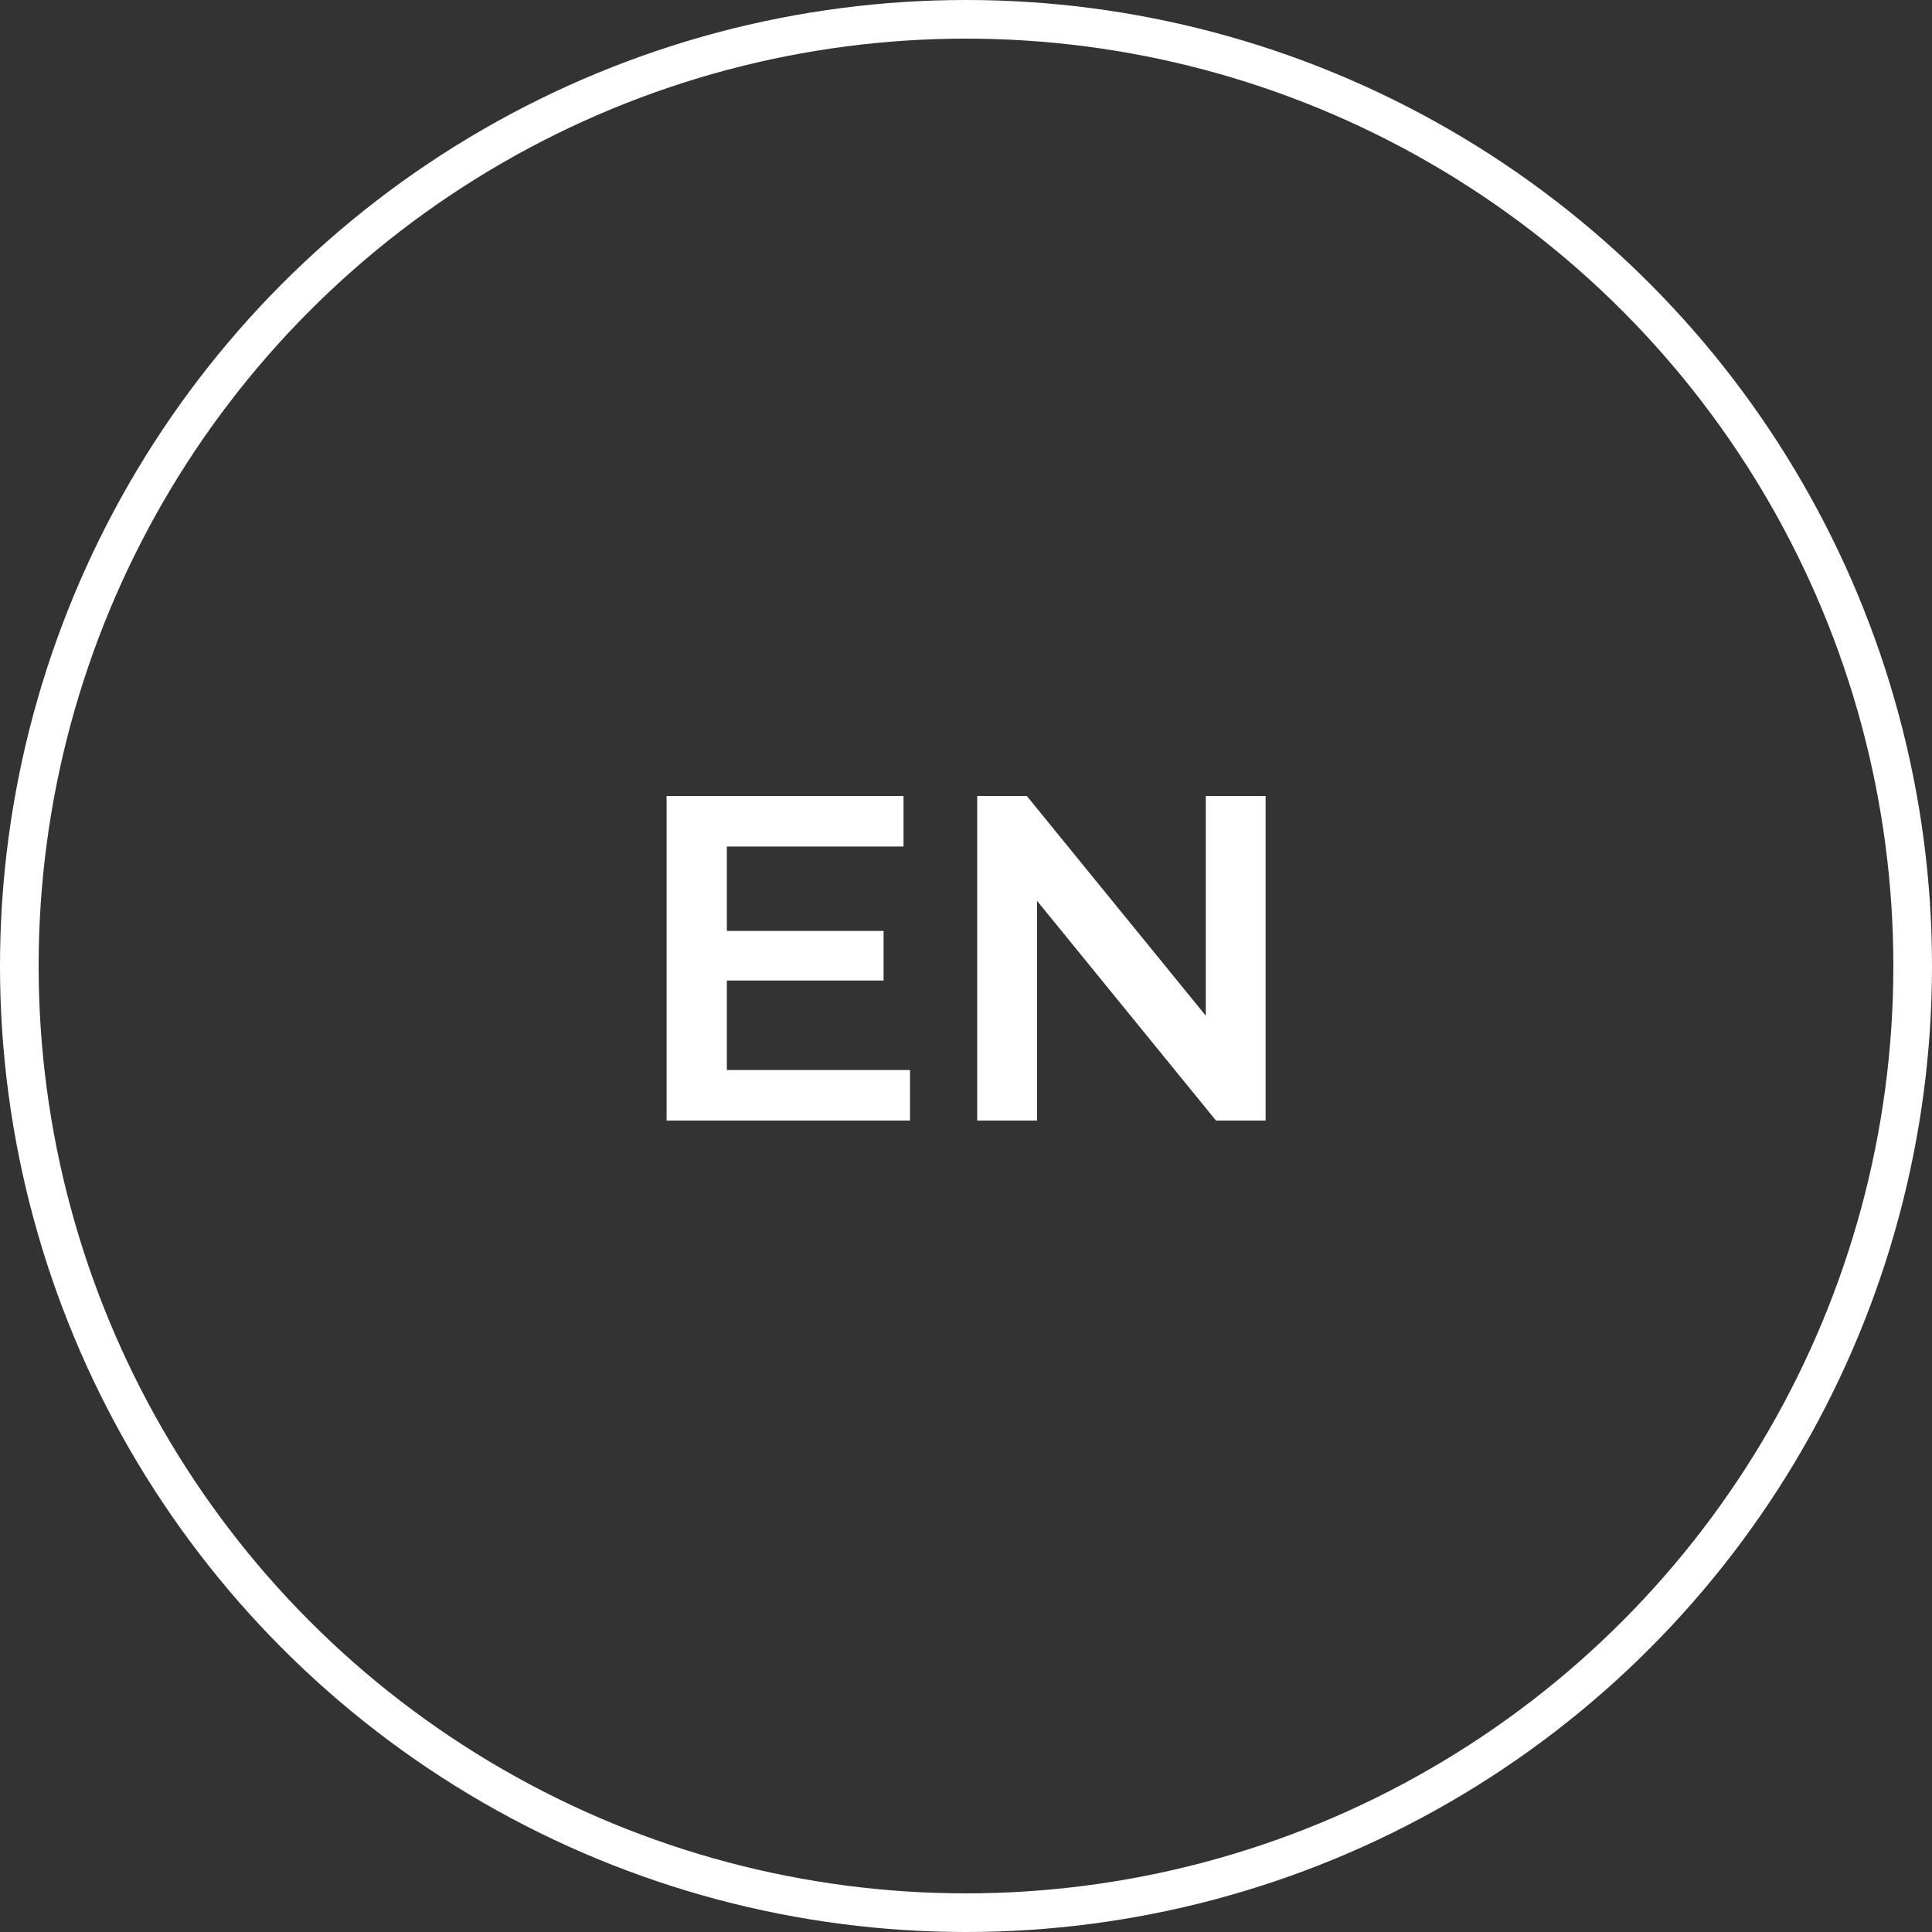
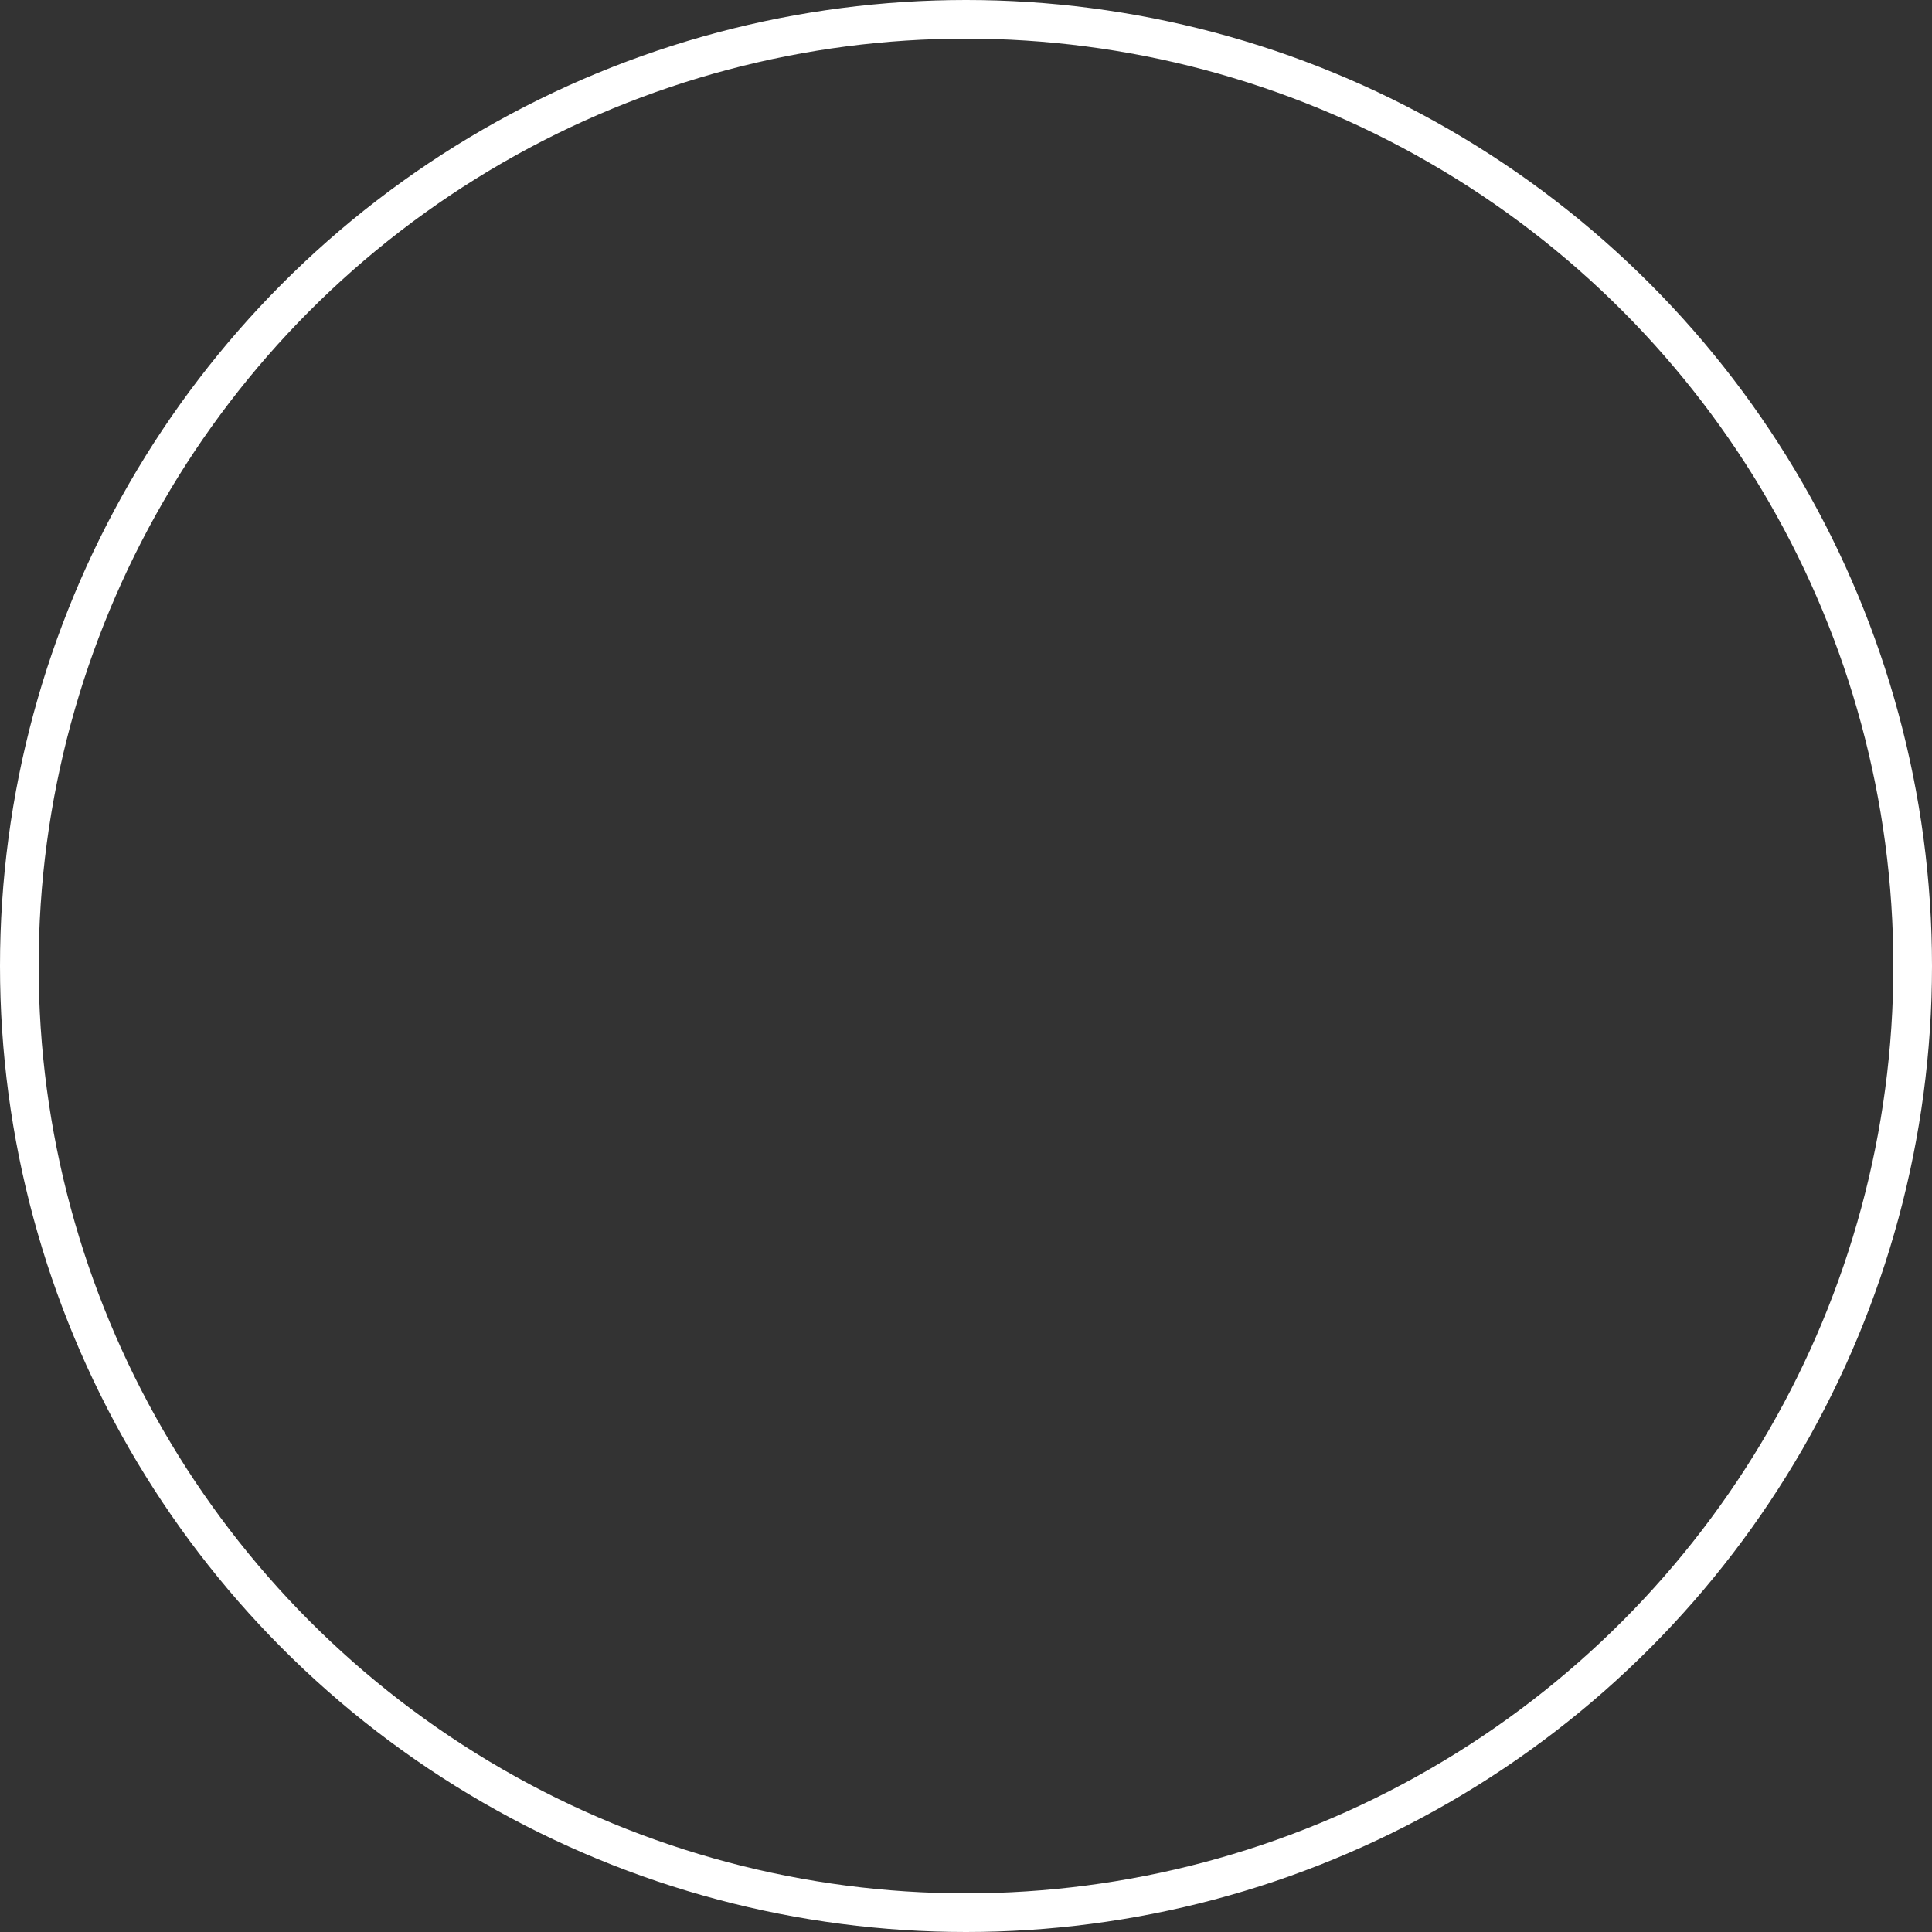
<svg xmlns="http://www.w3.org/2000/svg" width="50" height="50" viewBox="0 0 50 50" fill="none">
  <rect x="0" y="0" width="50" height="50" fill="#333333" stroke="none" />
-   <path d="M18.691 24.092H22.867V25.376H18.691V24.092ZM18.811 27.692H23.551V29H17.251V20.6H23.383V21.908H18.811V27.692ZM25.29 29V20.6H26.574L31.842 27.068H31.206V20.6H32.754V29H31.47L26.202 22.532H26.838V29H25.29Z" fill="white" />
  <circle cx="25" cy="25" r="24.5" stroke="white" />
</svg>